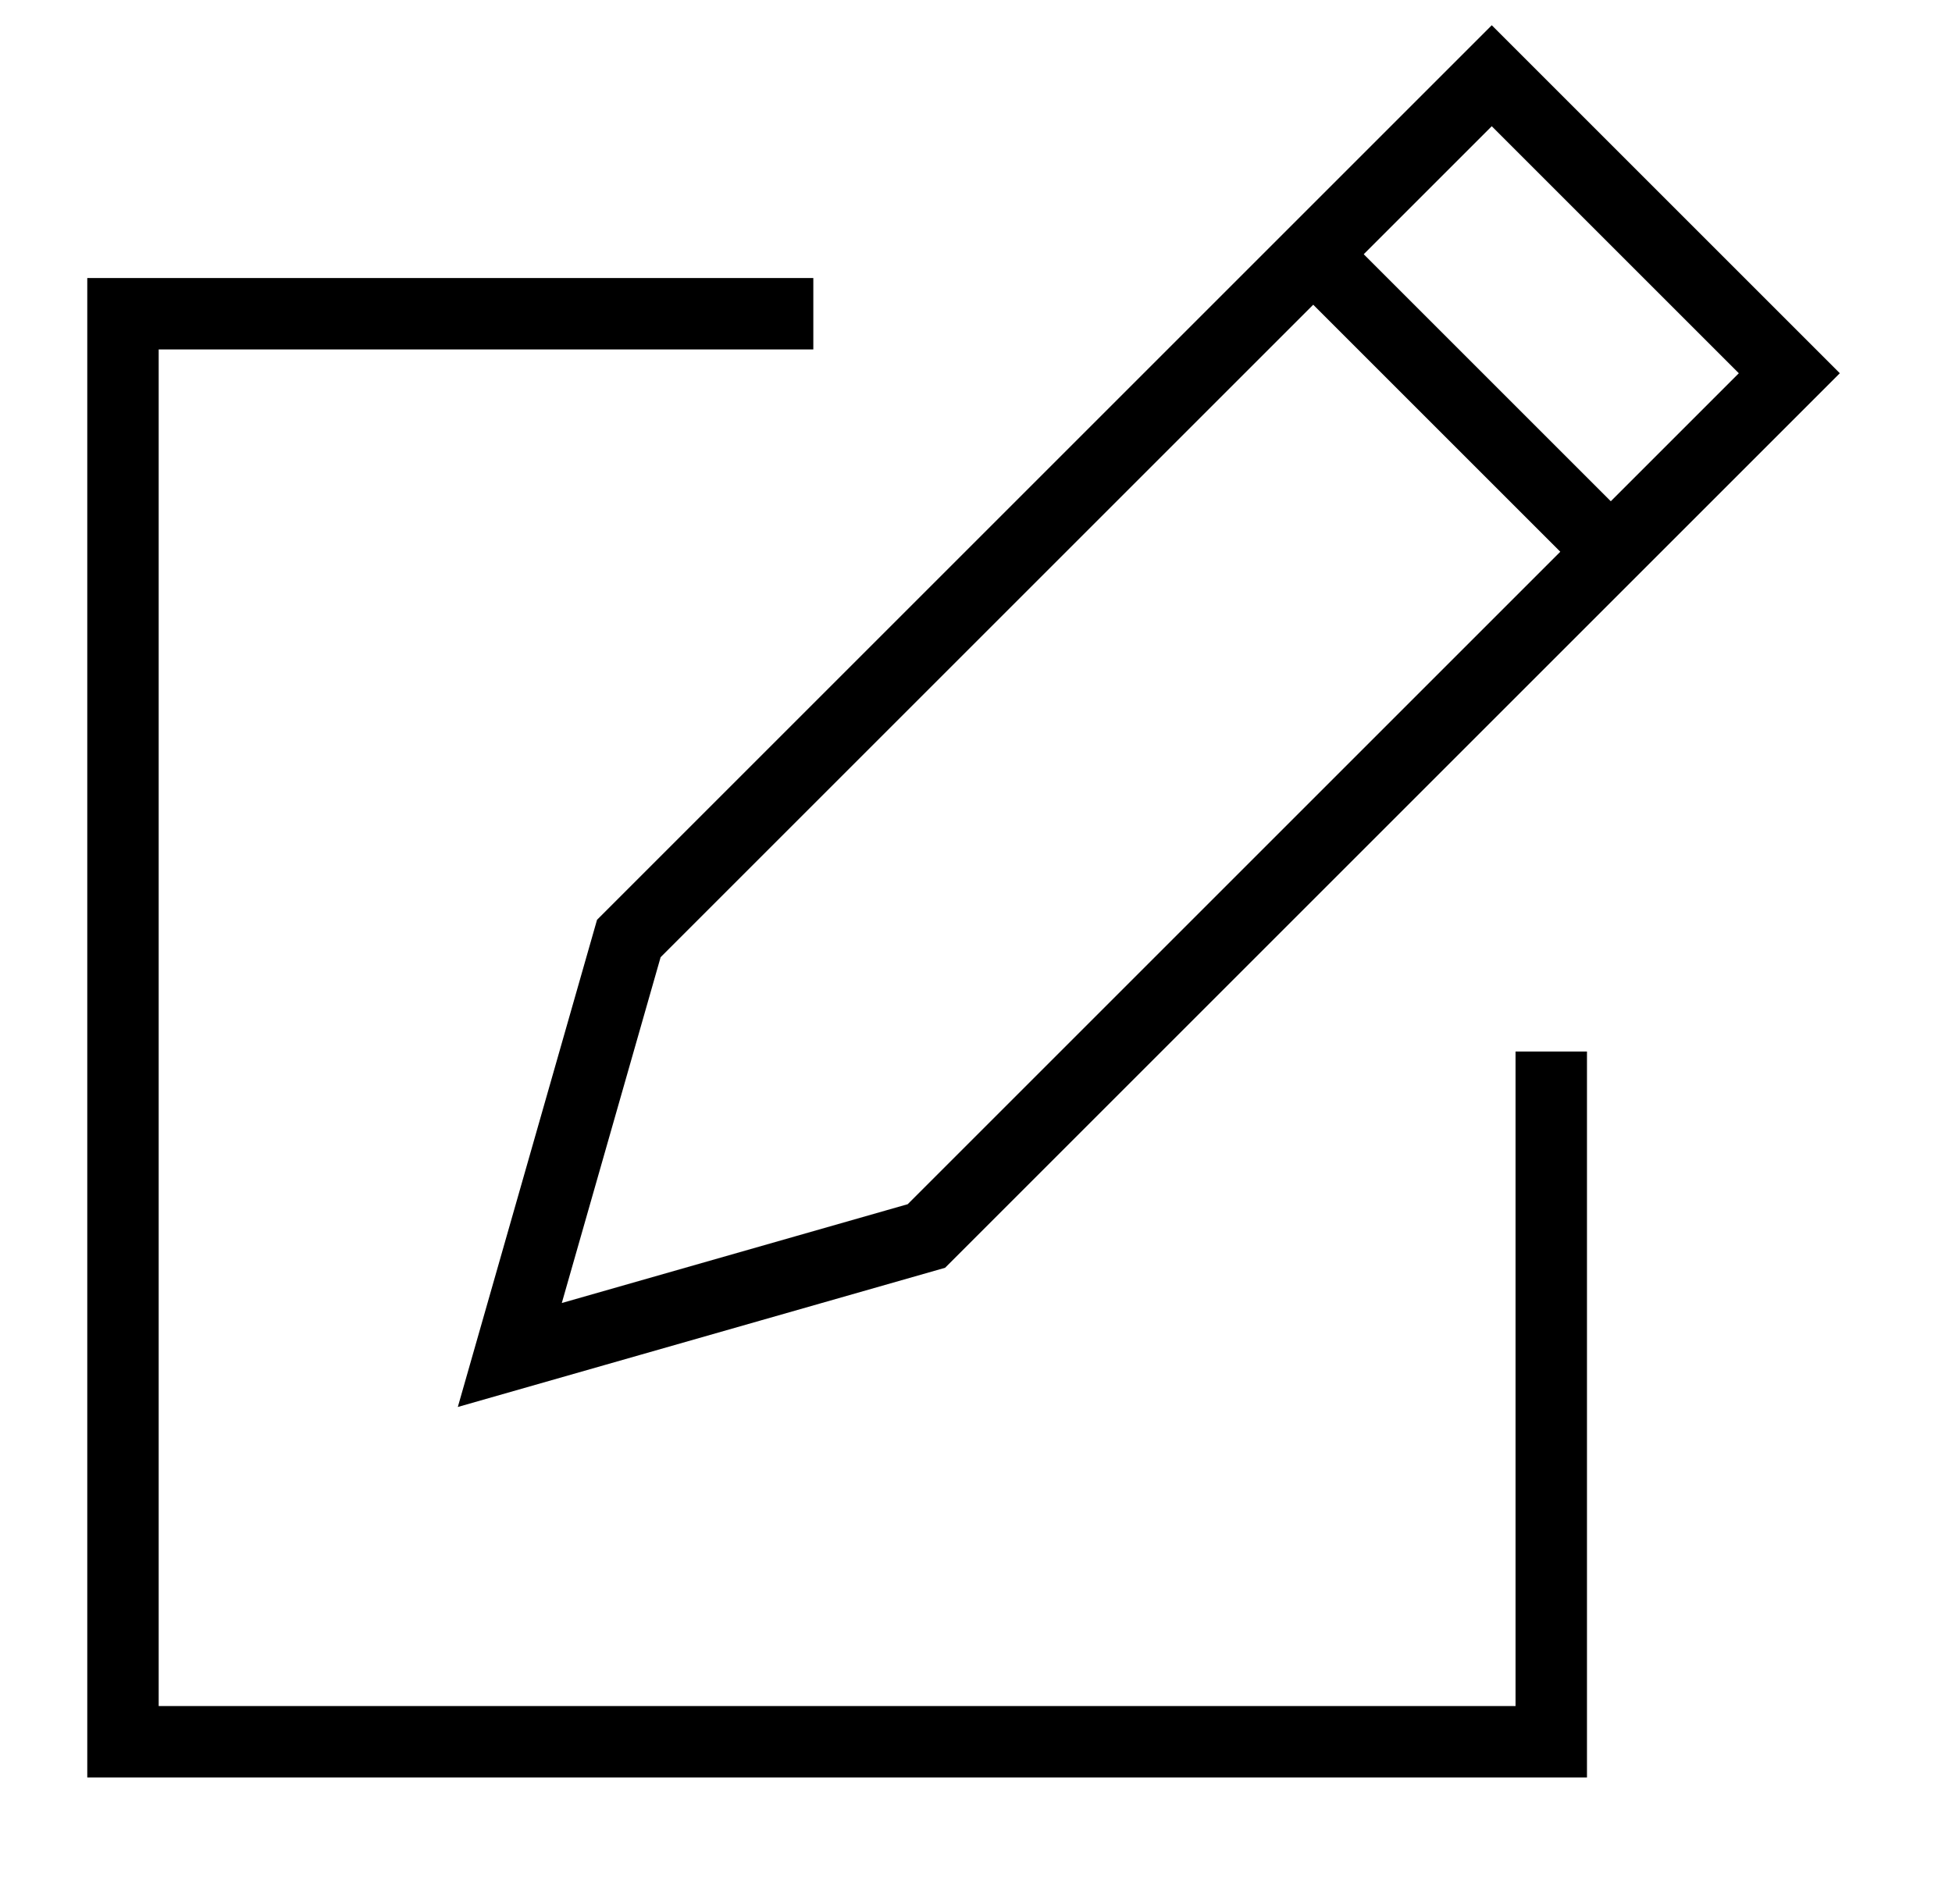
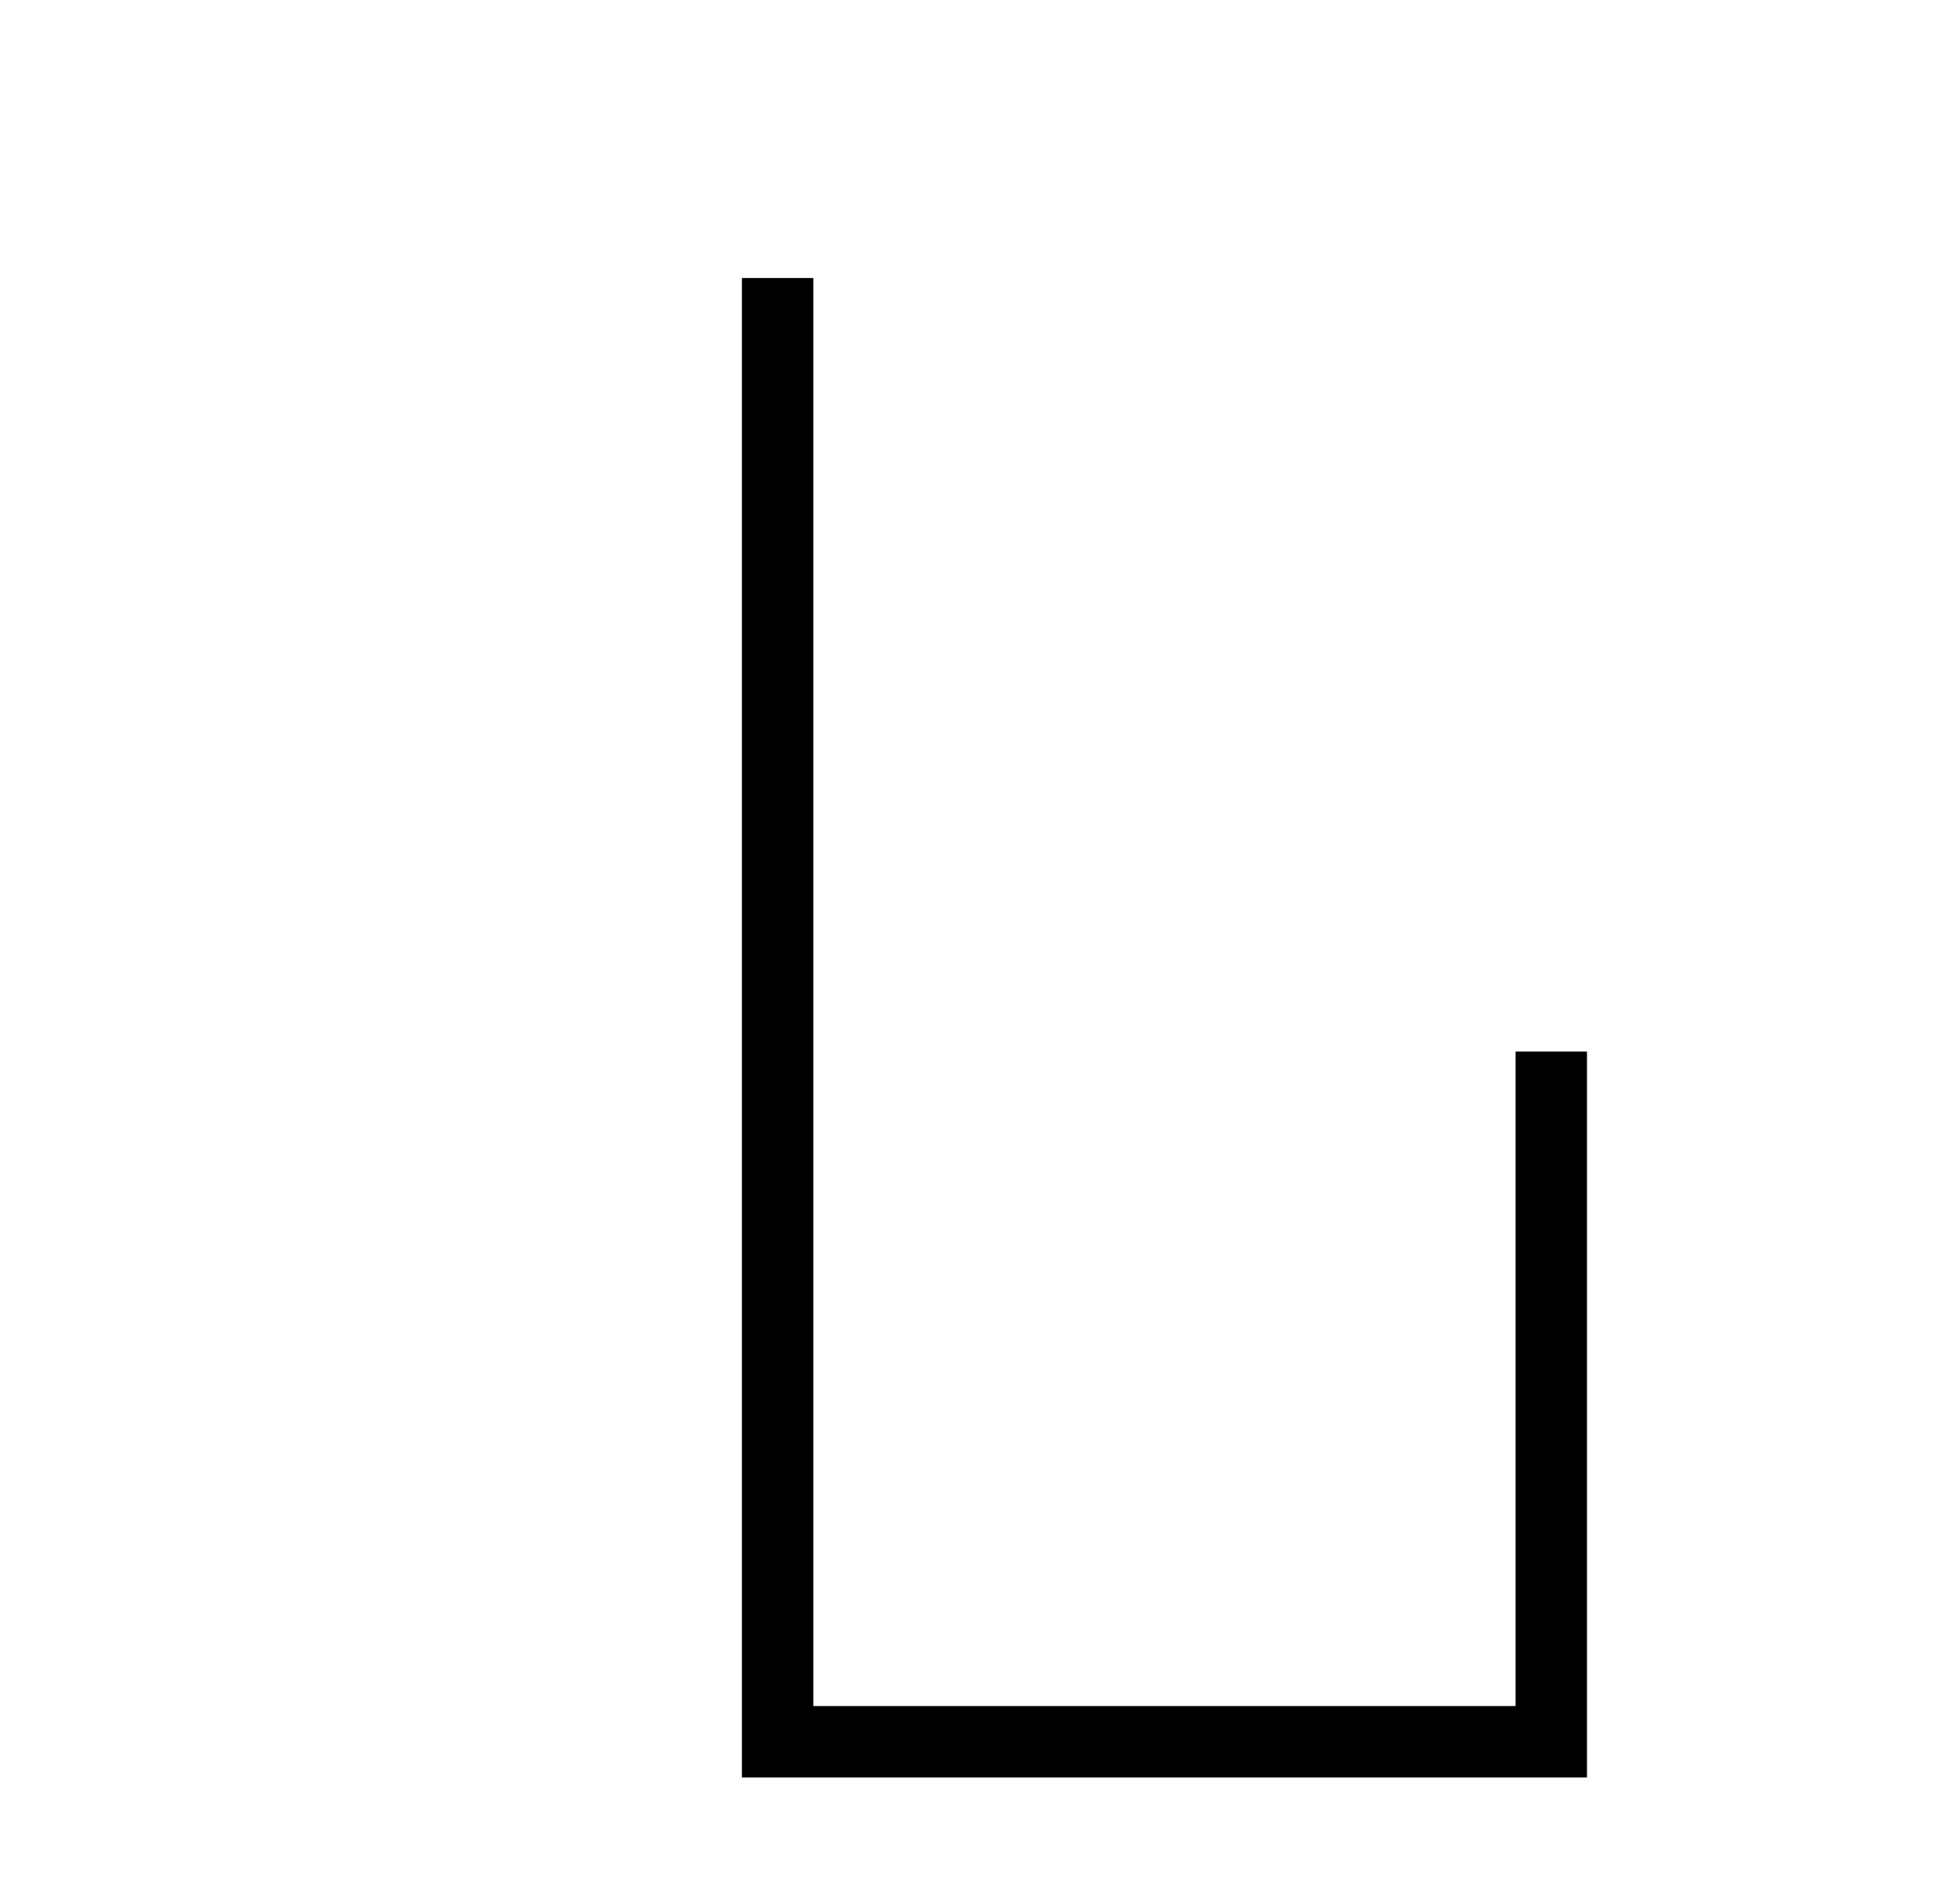
<svg xmlns="http://www.w3.org/2000/svg" width="41" height="40" viewBox="0 0 41 40" fill="none">
-   <path d="M27.583 5.341L33.833 11.591" stroke="black" stroke-width="1.5" stroke-miterlimit="10" />
-   <path d="M19.458 25.966L10.708 28.466L13.208 19.716L31.333 1.591L37.583 7.841L19.458 25.966Z" stroke="black" stroke-width="1.5" stroke-miterlimit="10" stroke-linecap="square" />
-   <path d="M16.333 6.591H2.583V36.591H32.583V22.841" stroke="black" stroke-width="1.5" stroke-miterlimit="10" stroke-linecap="square" />
+   <path d="M16.333 6.591V36.591H32.583V22.841" stroke="black" stroke-width="1.5" stroke-miterlimit="10" stroke-linecap="square" />
</svg>